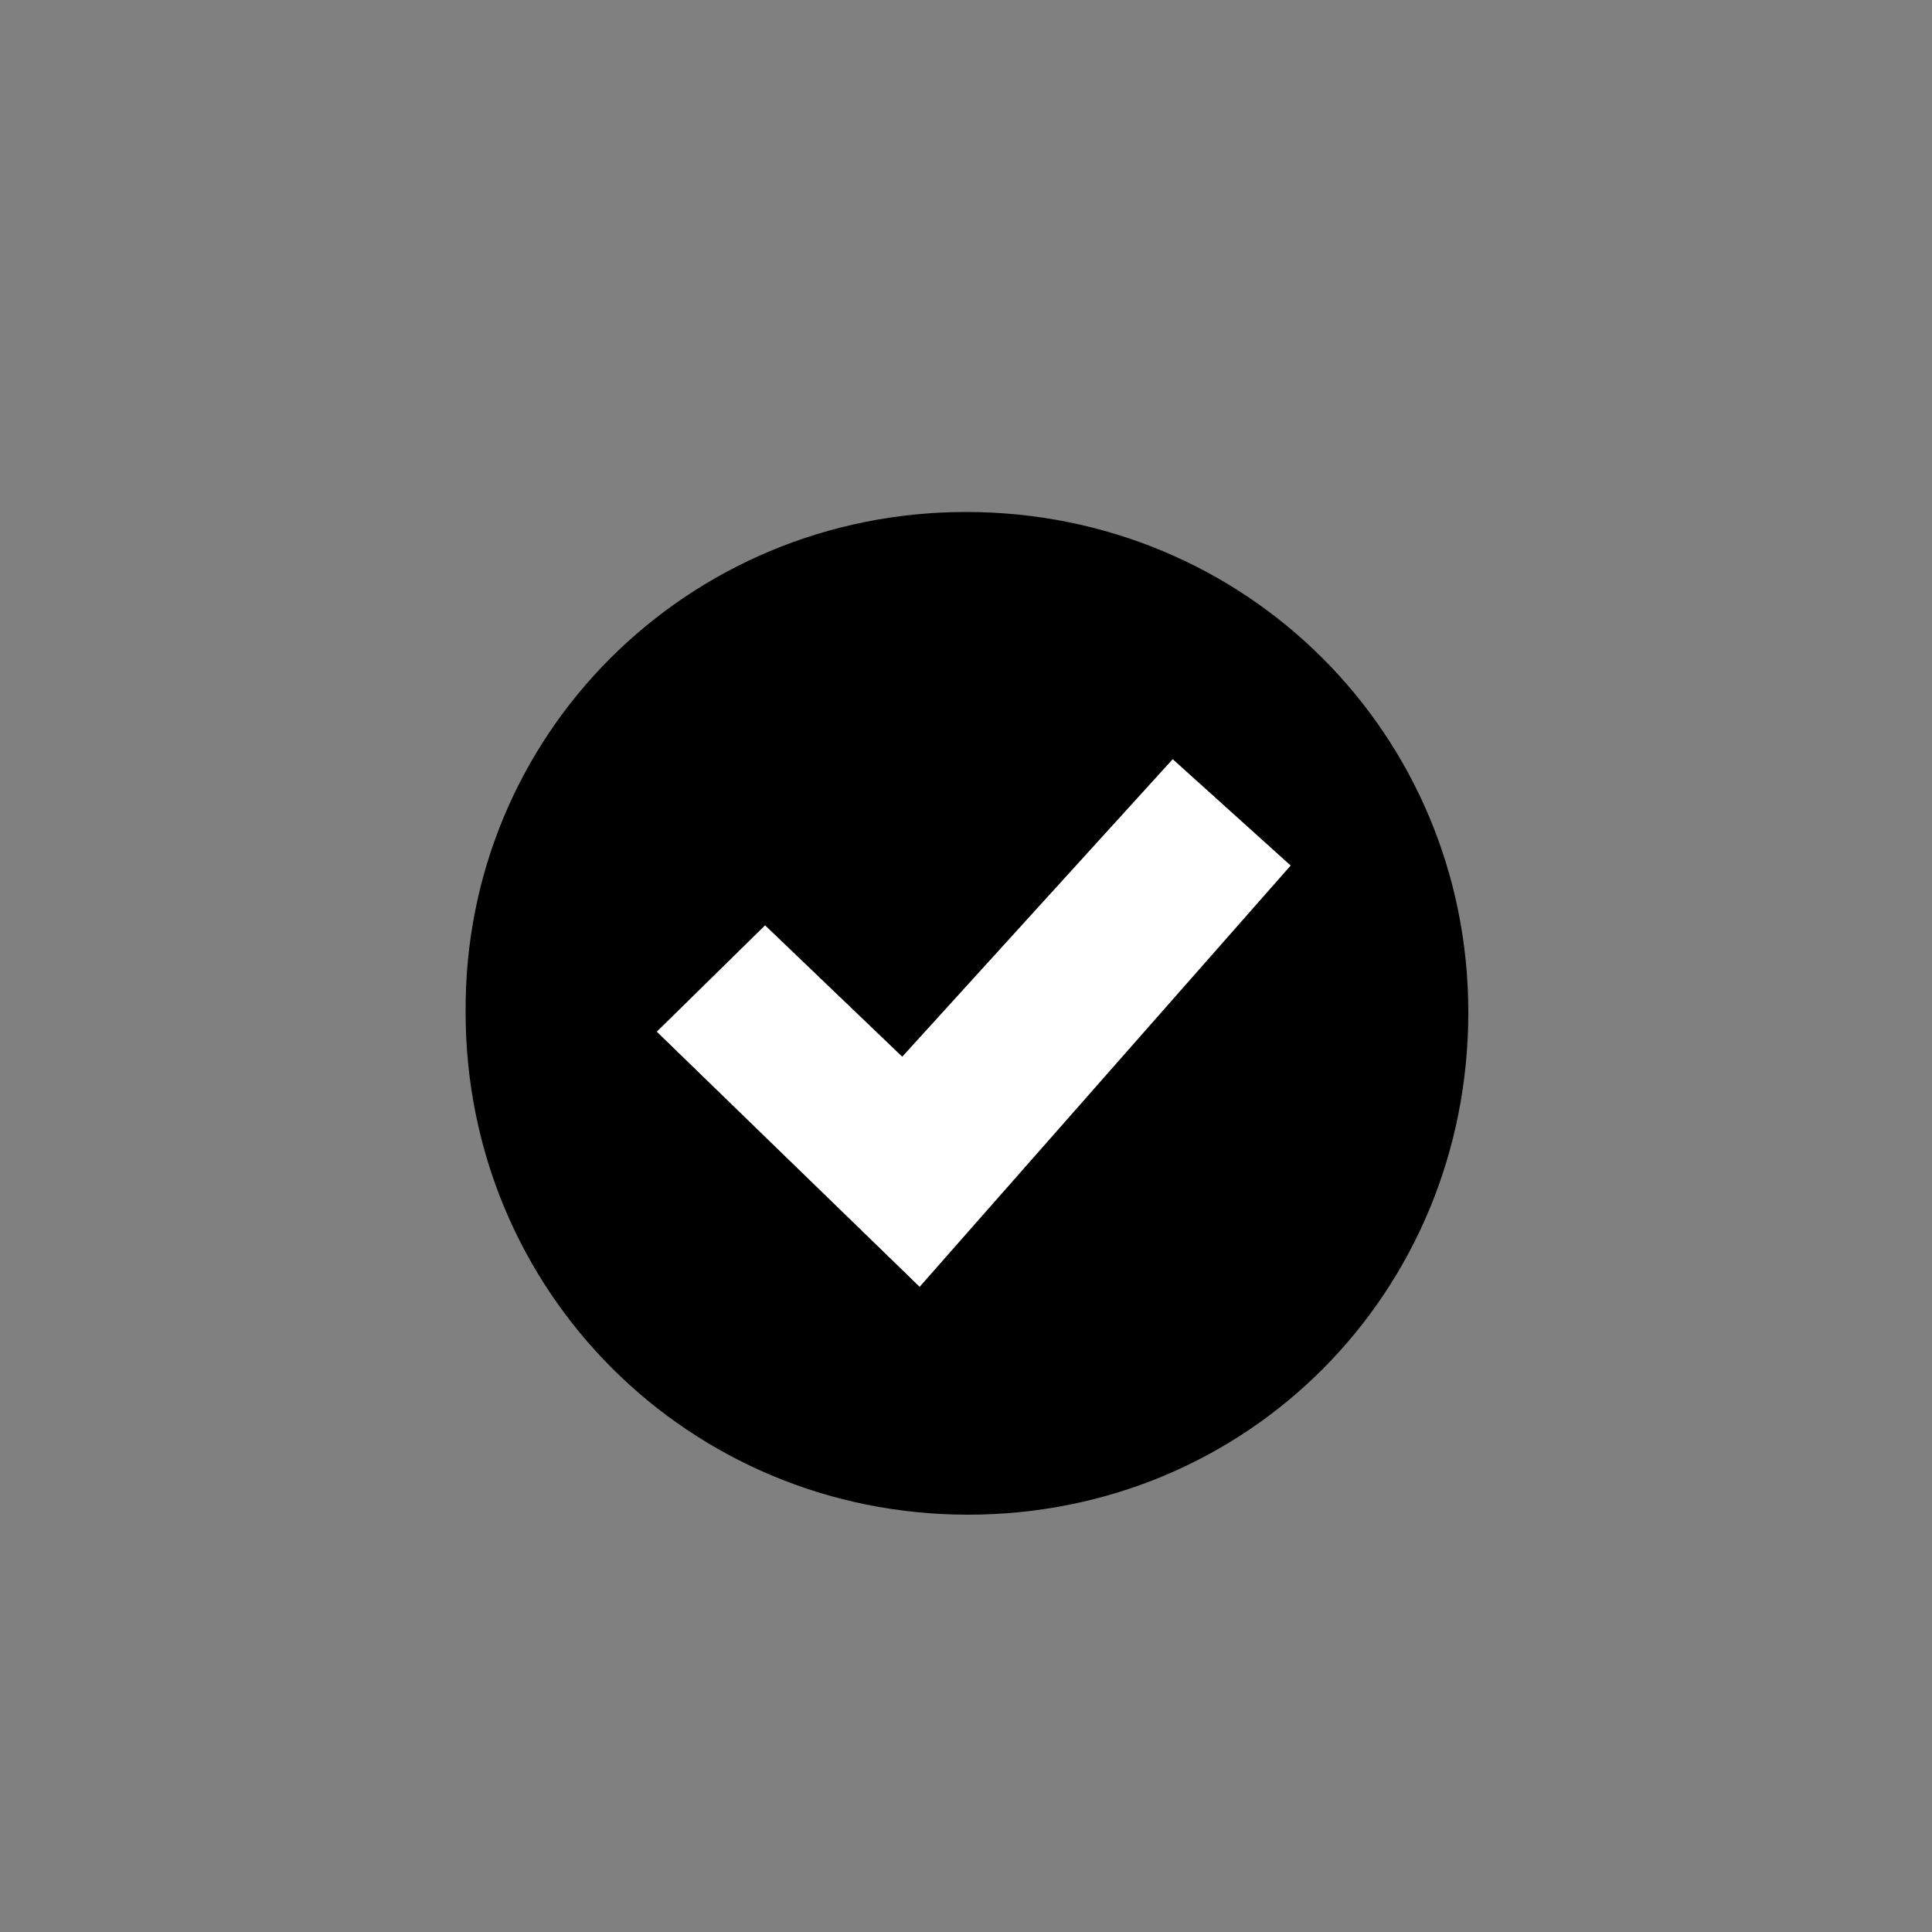
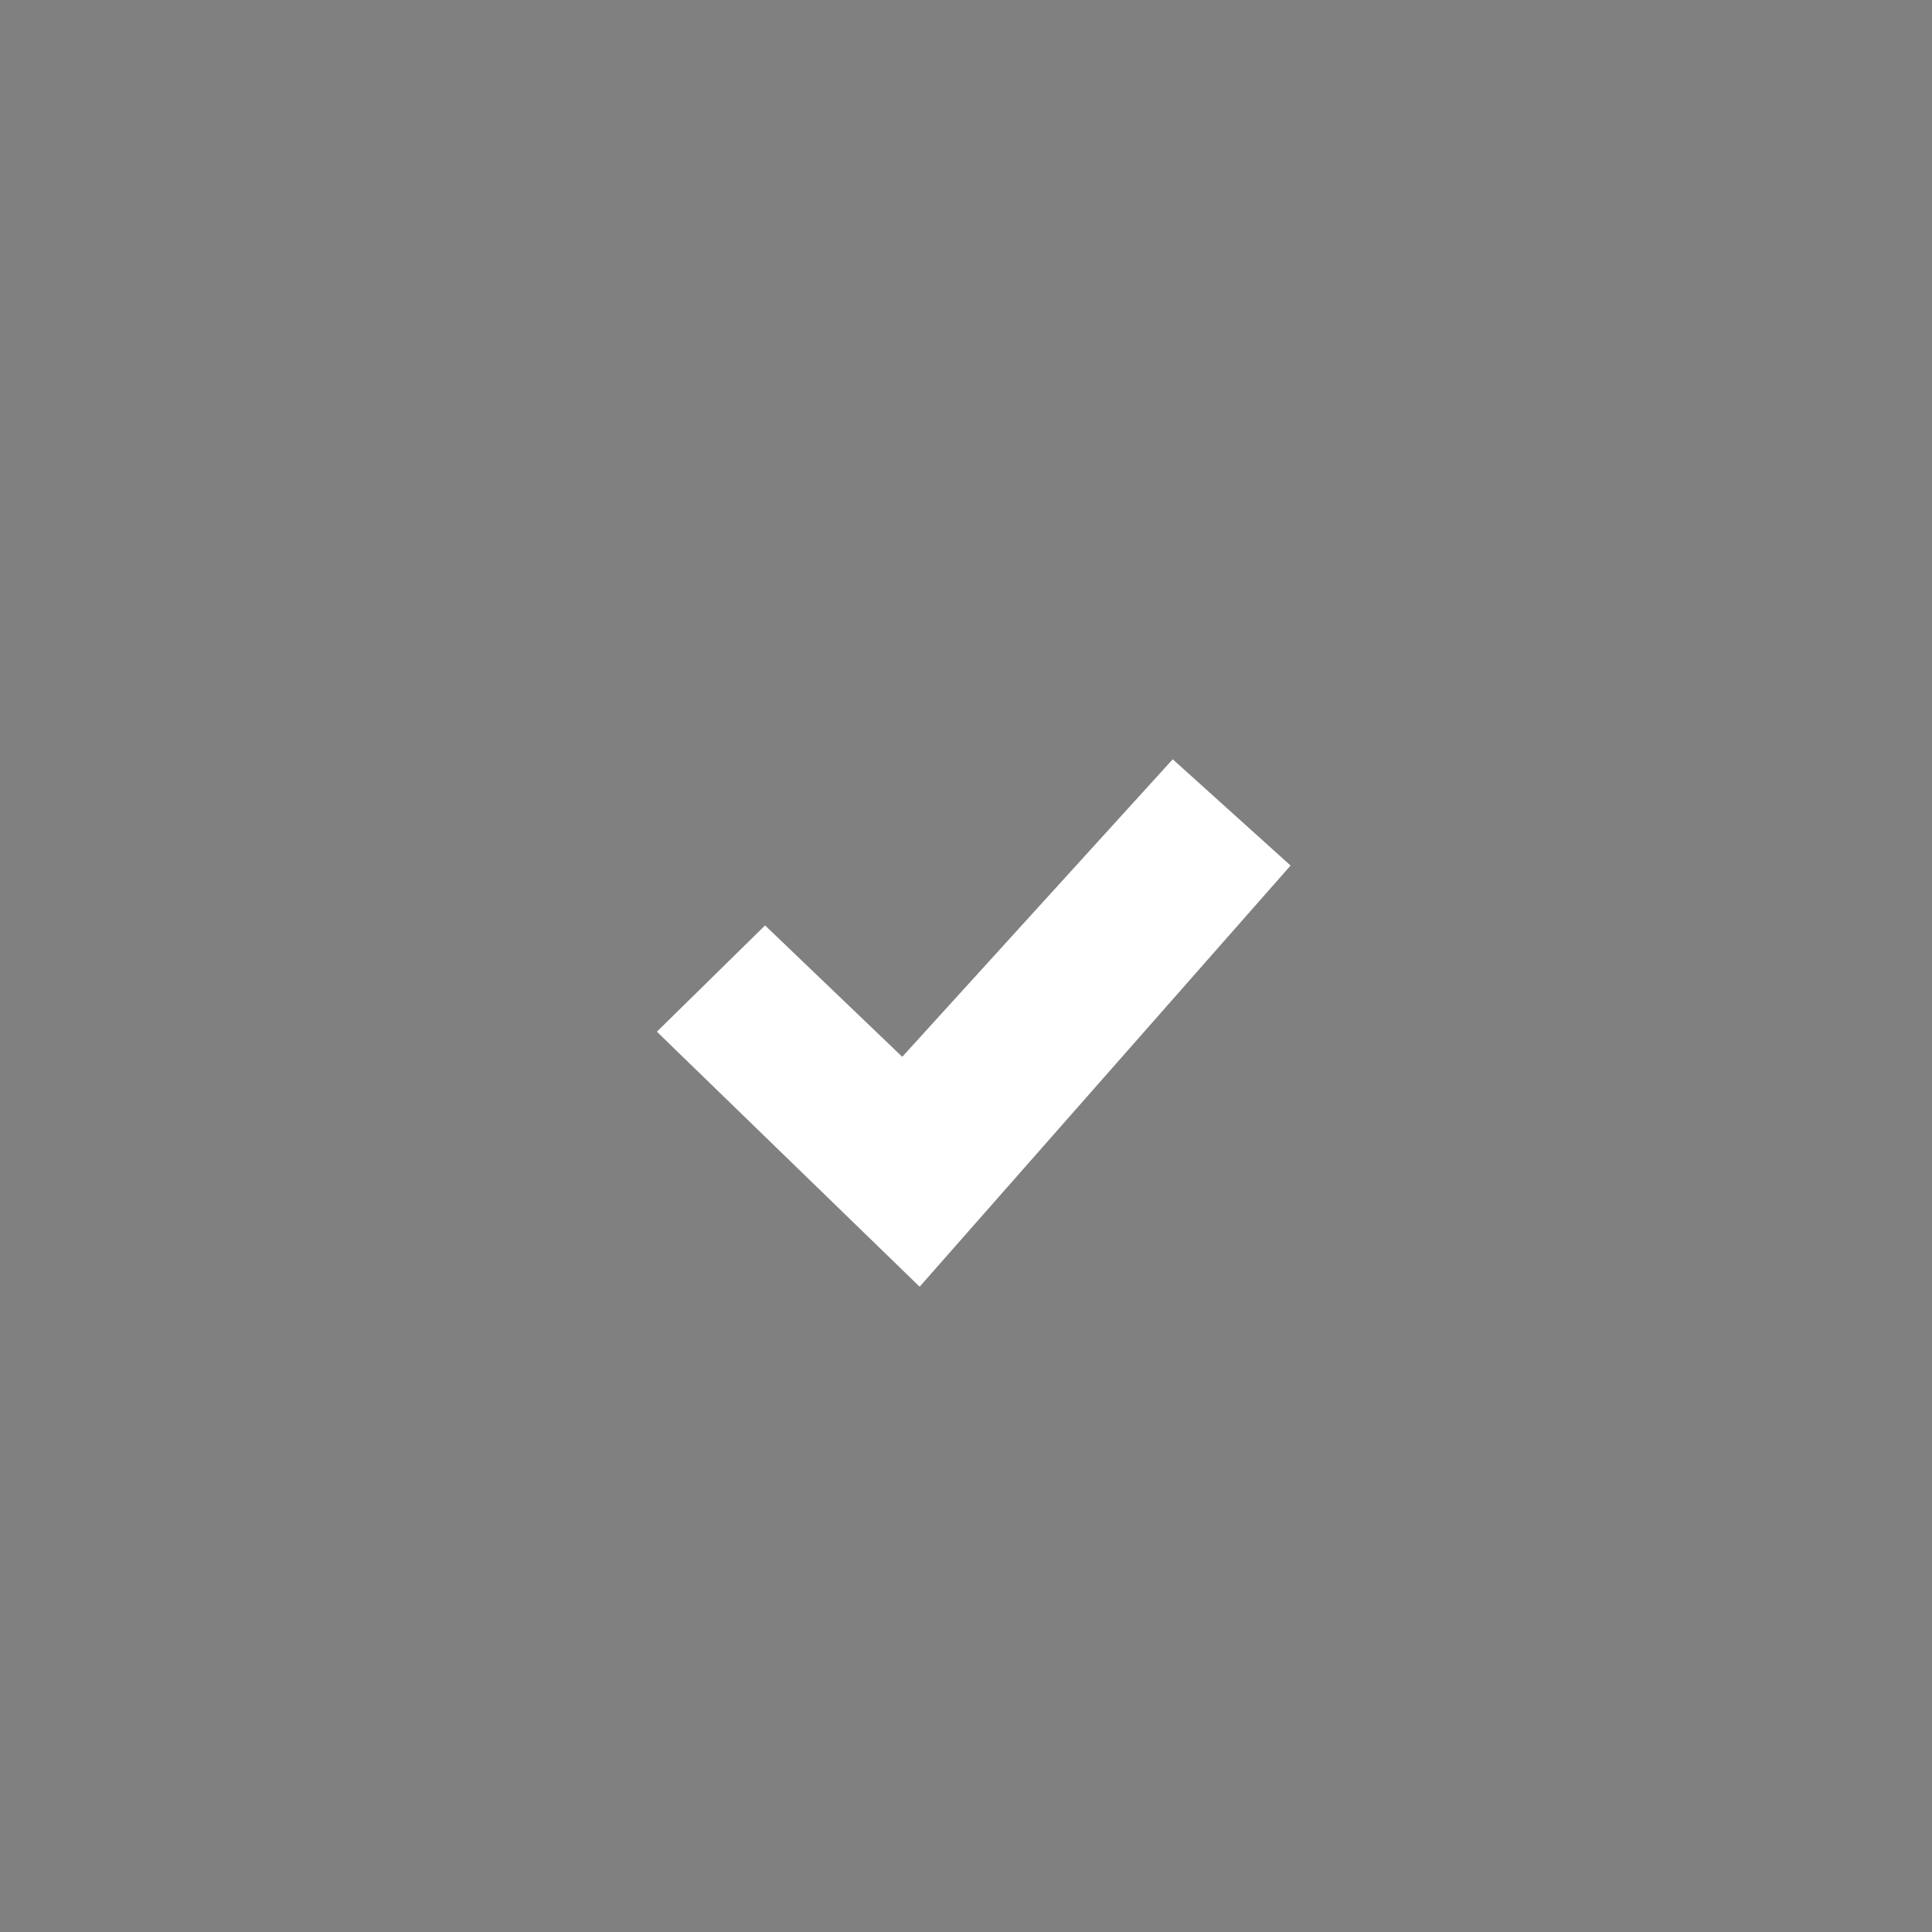
<svg xmlns="http://www.w3.org/2000/svg" version="1.1" id="check-encircled" x="0px" y="0px" viewBox="0 0 100 100" style="enable-background:new 0 0 100 100;" xml:space="preserve">
  <rect x="0" y="0" width="100" height="100" fill="#808080" stroke="none" />
  <style type="text/css">
	.st0{fill:#FFFFFF;}
</style>
-   <path id="circle" d="M50,26.5c-14.4,0-26,11.5-25.9,25.9c0,14.5,11.6,26,26,26c14.5,0,25.9-11.5,25.9-26C76,38,64.5,26.5,50,26.5z   M47.6,66.6L34,53.4l5.6-5.5l7.1,6.8l14-15.4l6.1,5.5L47.6,66.6z" />
  <polygon id="check" class="st0 counter-form" points="46.7,54.7 39.6,47.9 34,53.4 47.6,66.6 66.8,44.8 60.7,39.3 " />
</svg>